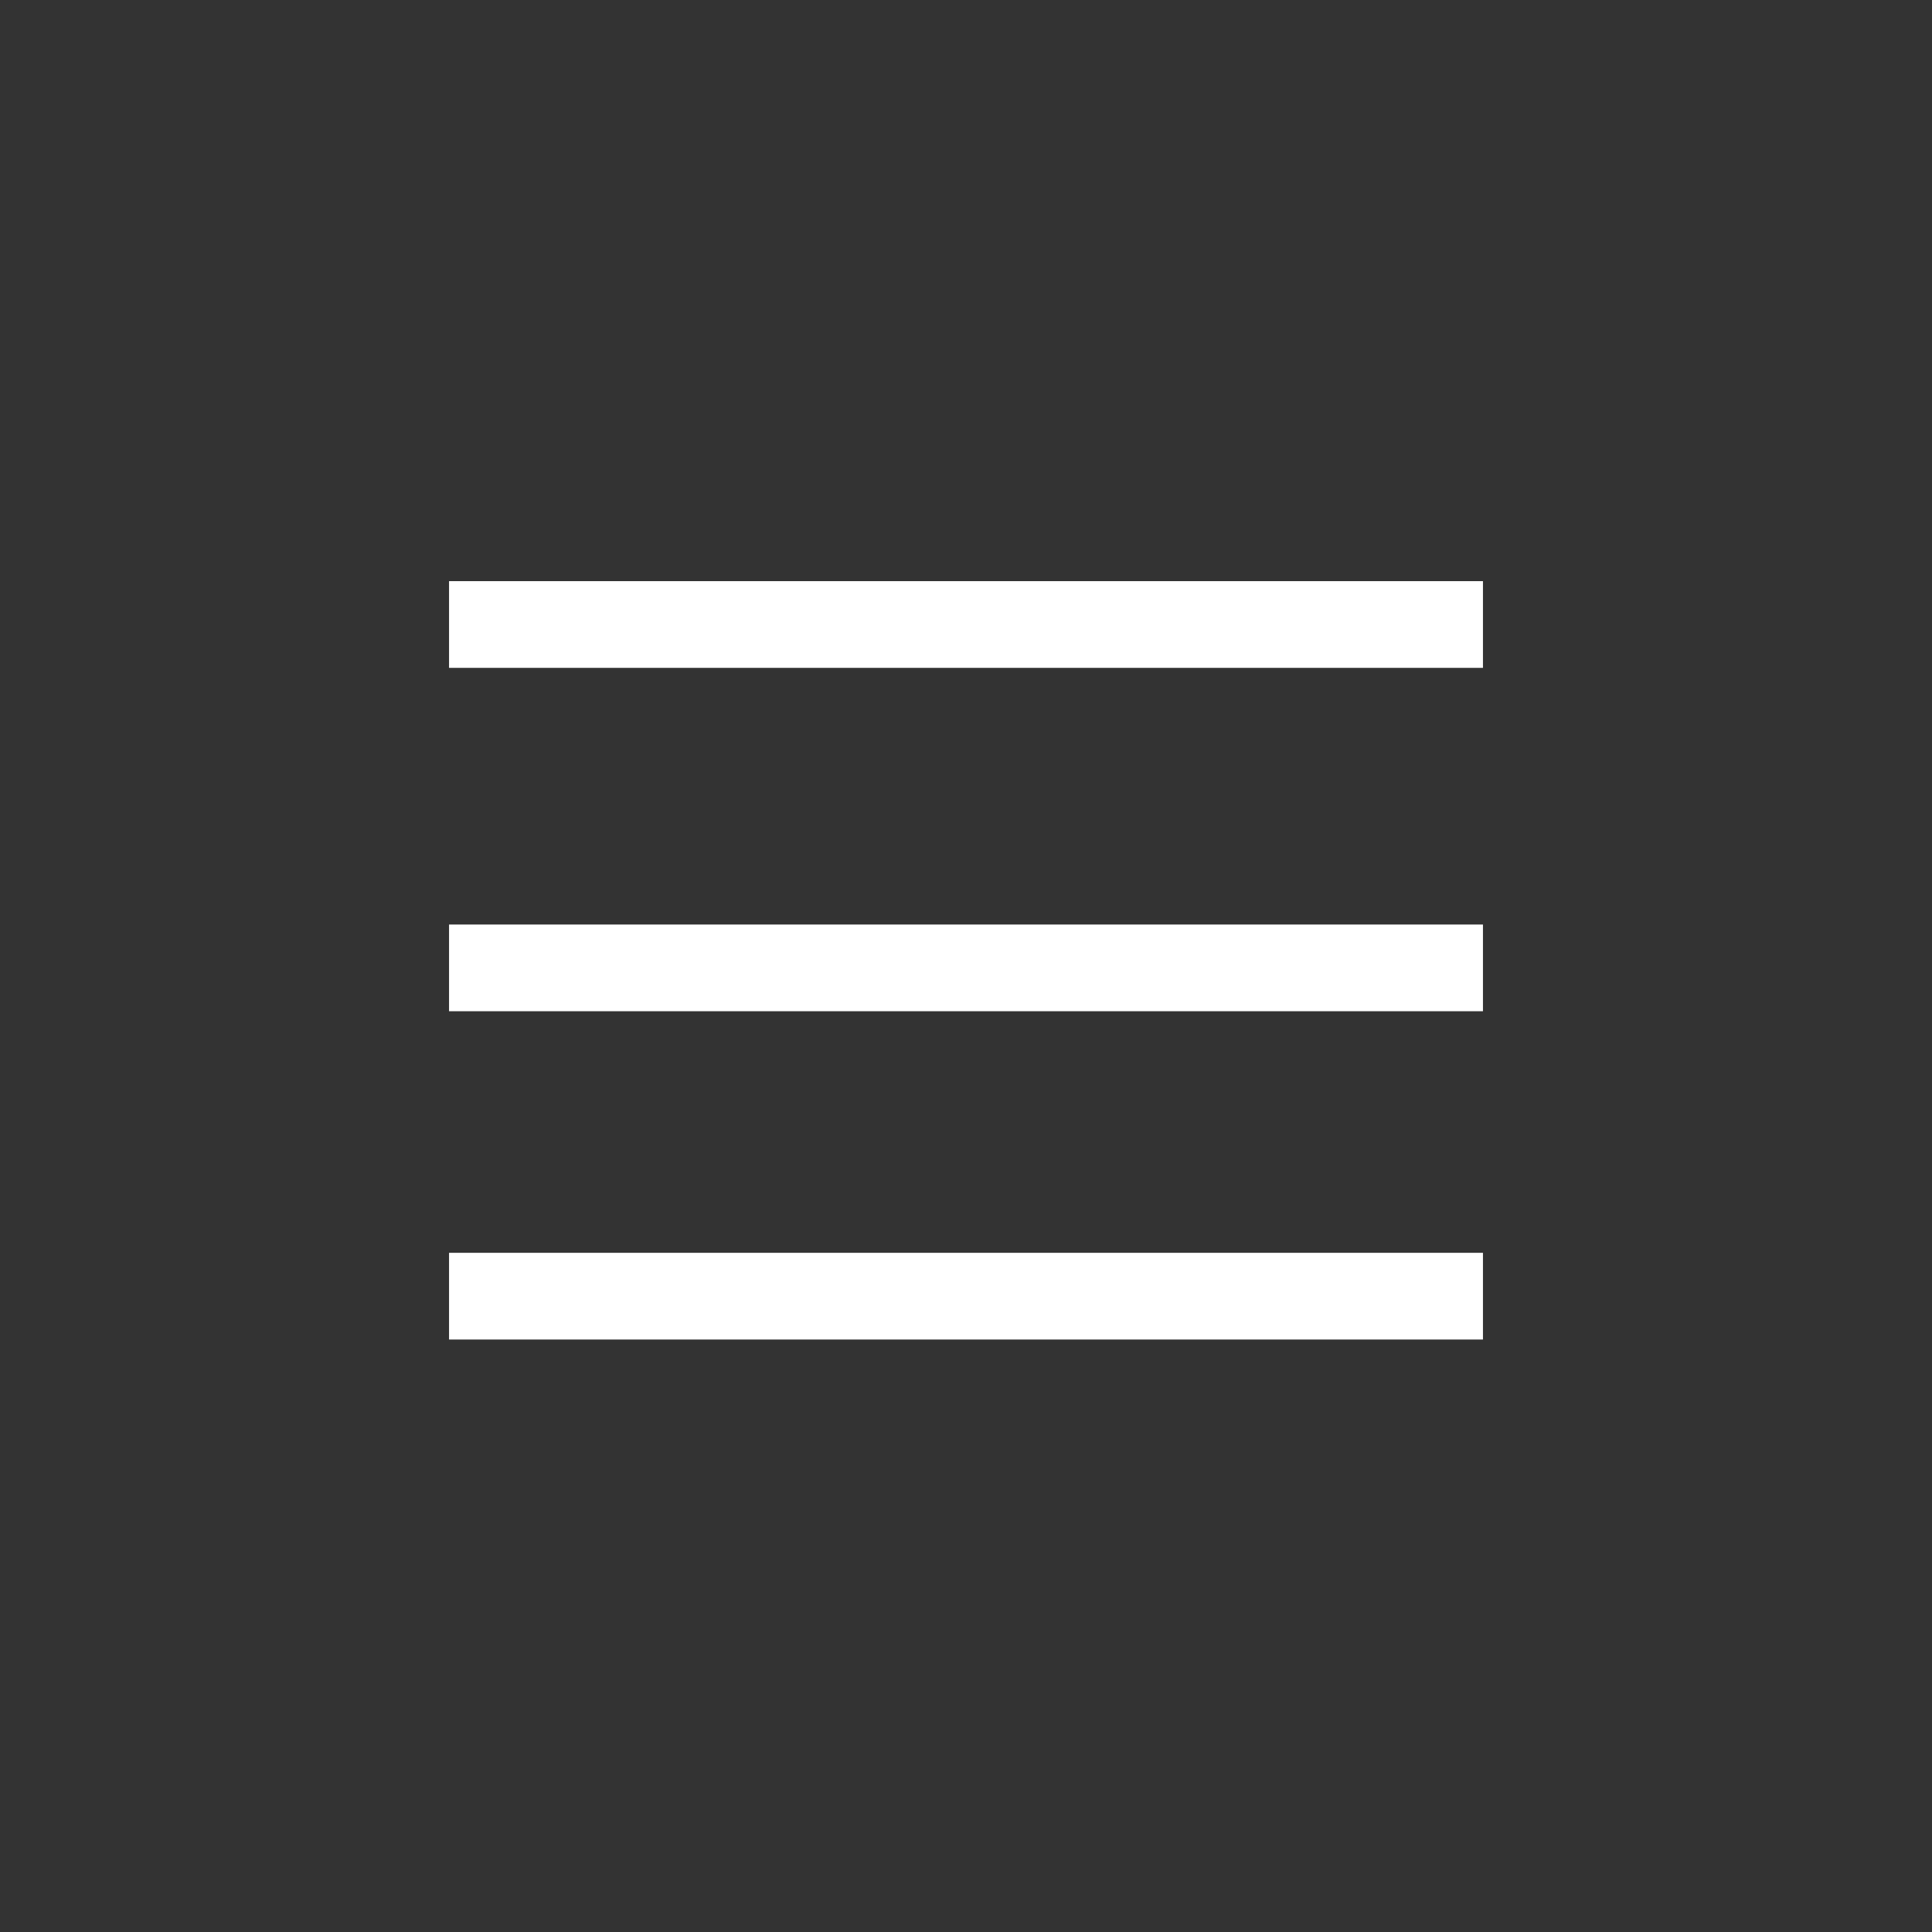
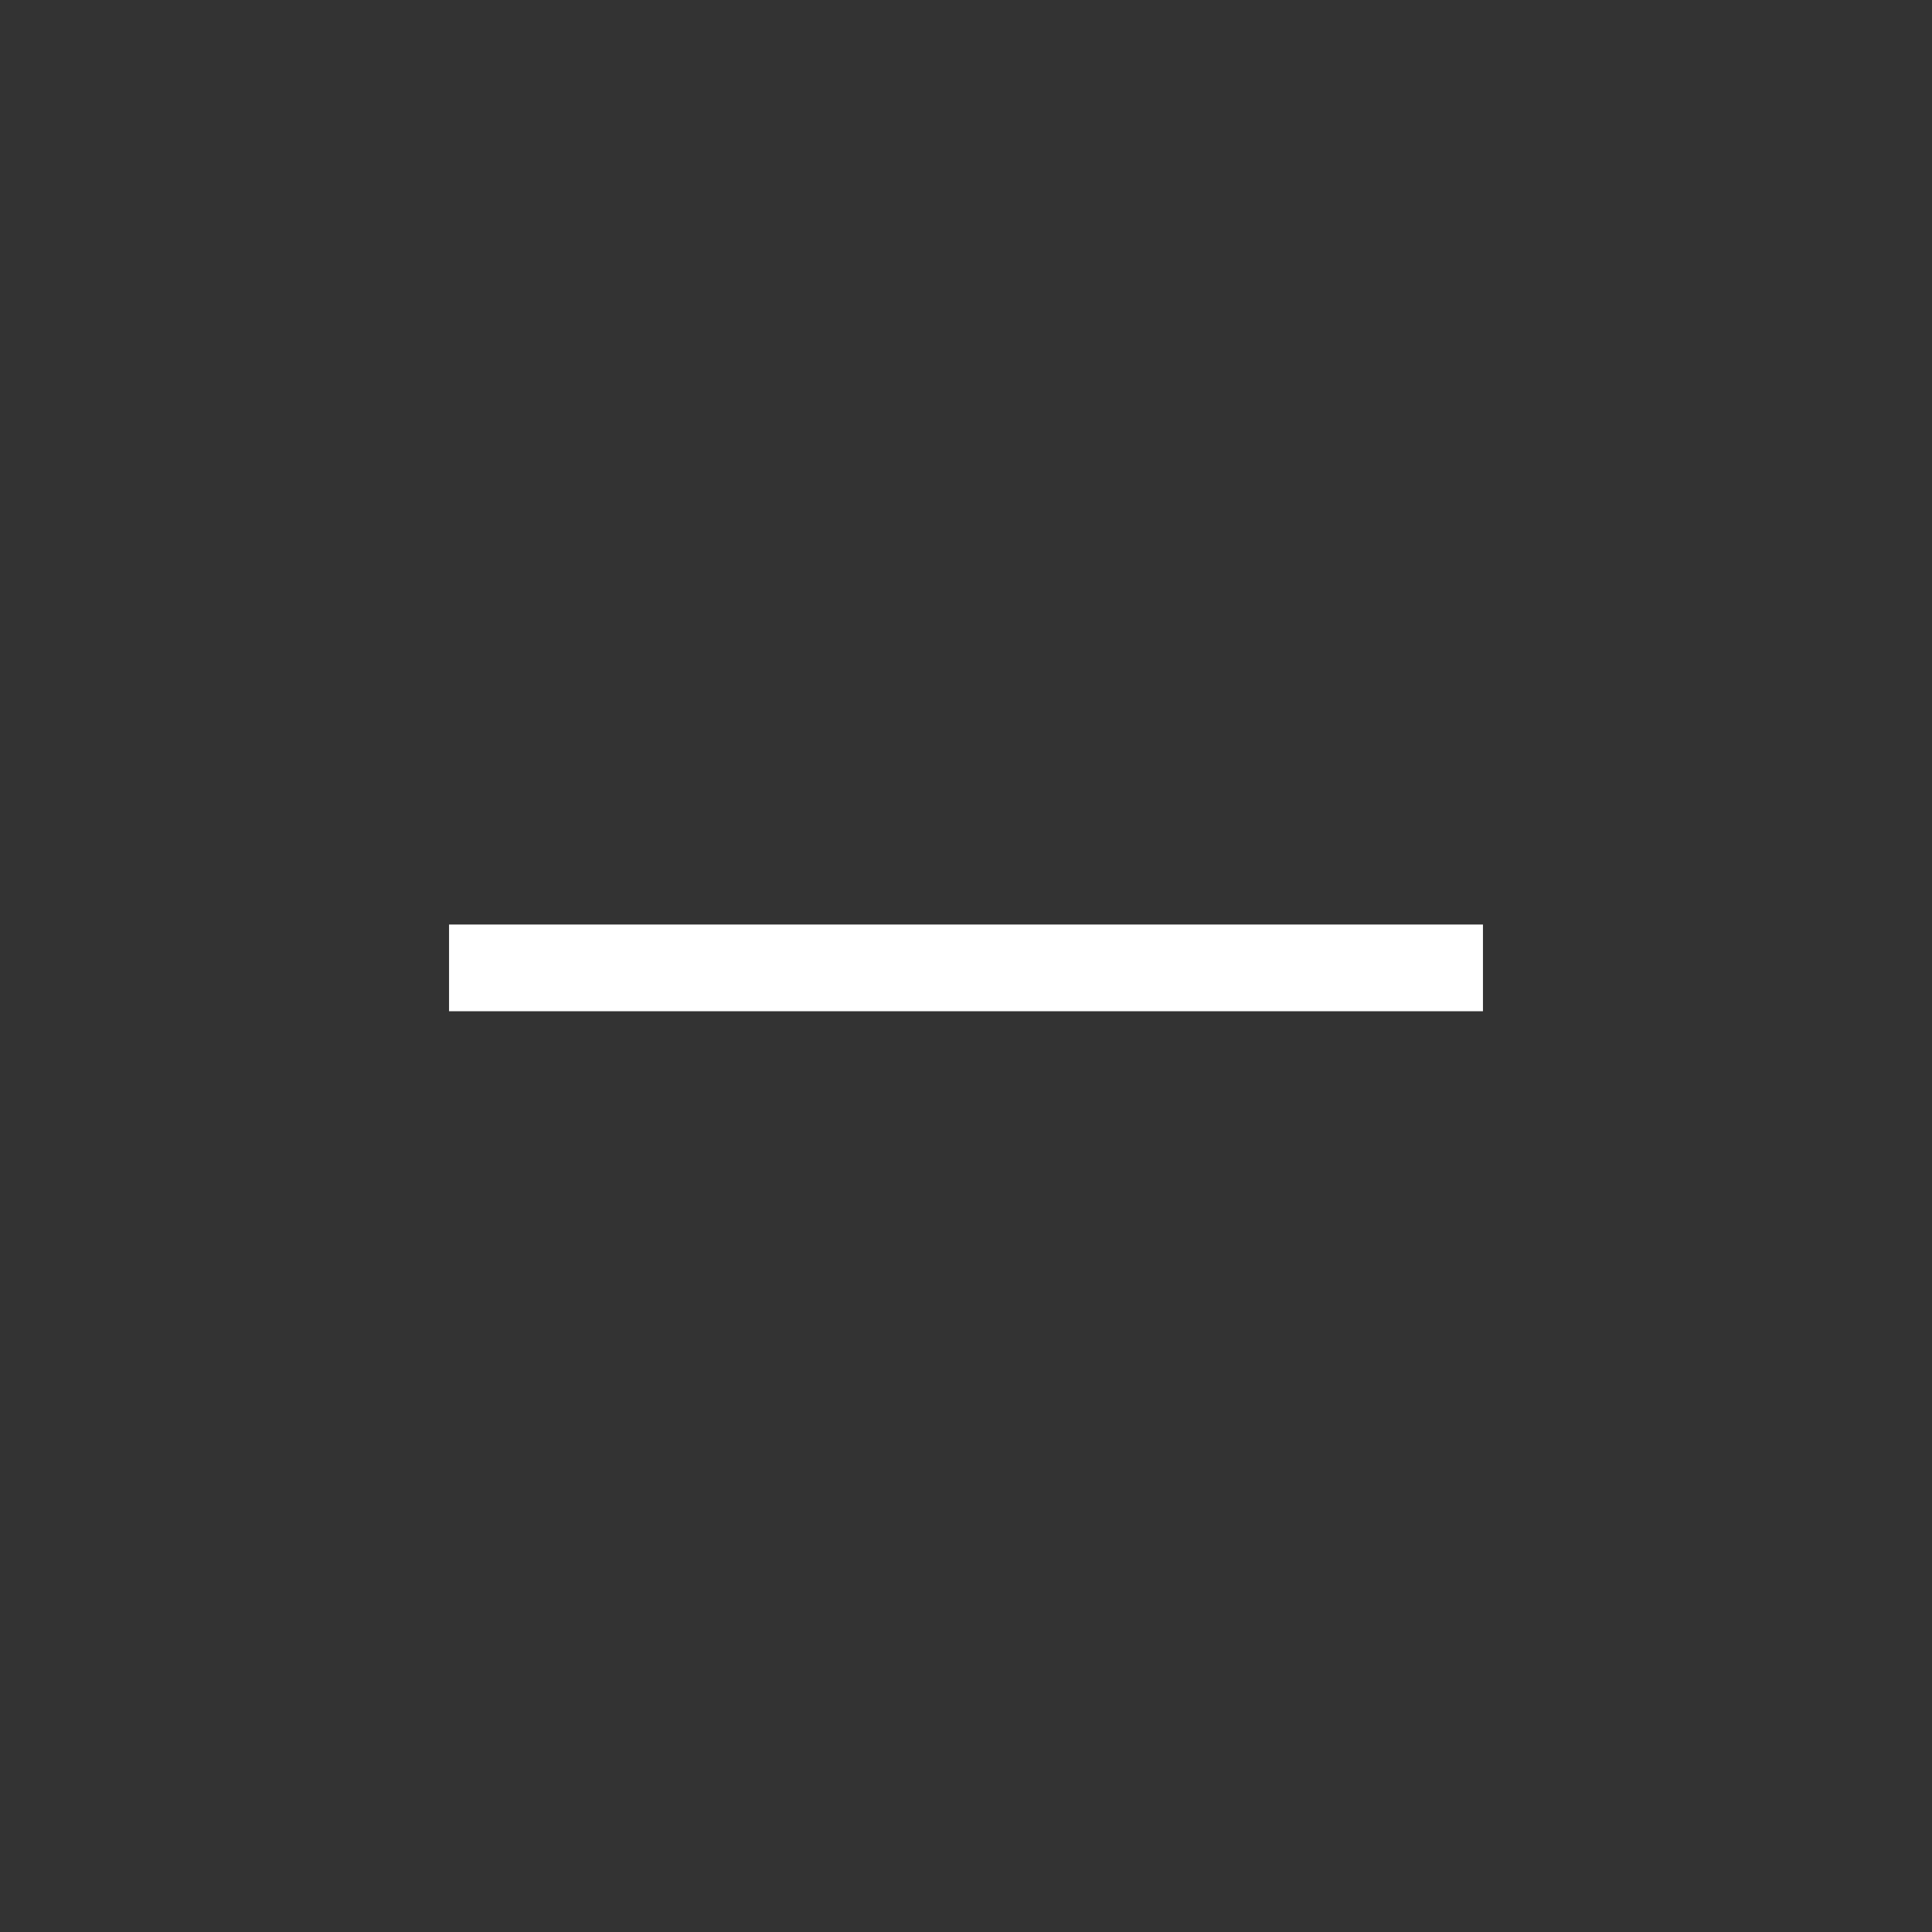
<svg xmlns="http://www.w3.org/2000/svg" width="512pt" height="512pt" viewBox="0 0 512 512" version="1.1">
  <rect x="0" y="0" width="512" height="512" fill="#333333" stroke="none" />
  <g id="#ffffffff">
-     <path fill="#ffffff" opacity="1.00" d=" M 119.00 154.01 C 210.34 153.99 301.67 153.99 393.00 154.01 C 393.00 161.67 393.00 169.33 393.00 176.99 C 301.66 177.01 210.33 177.01 119.00 176.99 C 118.99 169.33 119.00 161.67 119.00 154.01 Z" />
    <path fill="#ffffff" opacity="1.00" d=" M 119.00 245.01 C 210.34 244.99 301.67 244.99 393.00 245.01 C 393.00 252.67 393.00 260.33 393.00 267.99 C 301.66 268.01 210.33 268.01 119.00 267.99 C 118.99 260.32 119.00 252.67 119.00 245.01 Z" />
-     <path fill="#ffffff" opacity="1.00" d=" M 119.00 332.01 C 210.34 331.99 301.67 331.99 393.00 332.01 C 393.00 339.67 393.00 347.33 393.00 354.99 C 301.66 355.00 210.33 355.01 119.00 354.99 C 118.99 347.32 119.00 339.67 119.00 332.01 Z" />
  </g>
</svg>